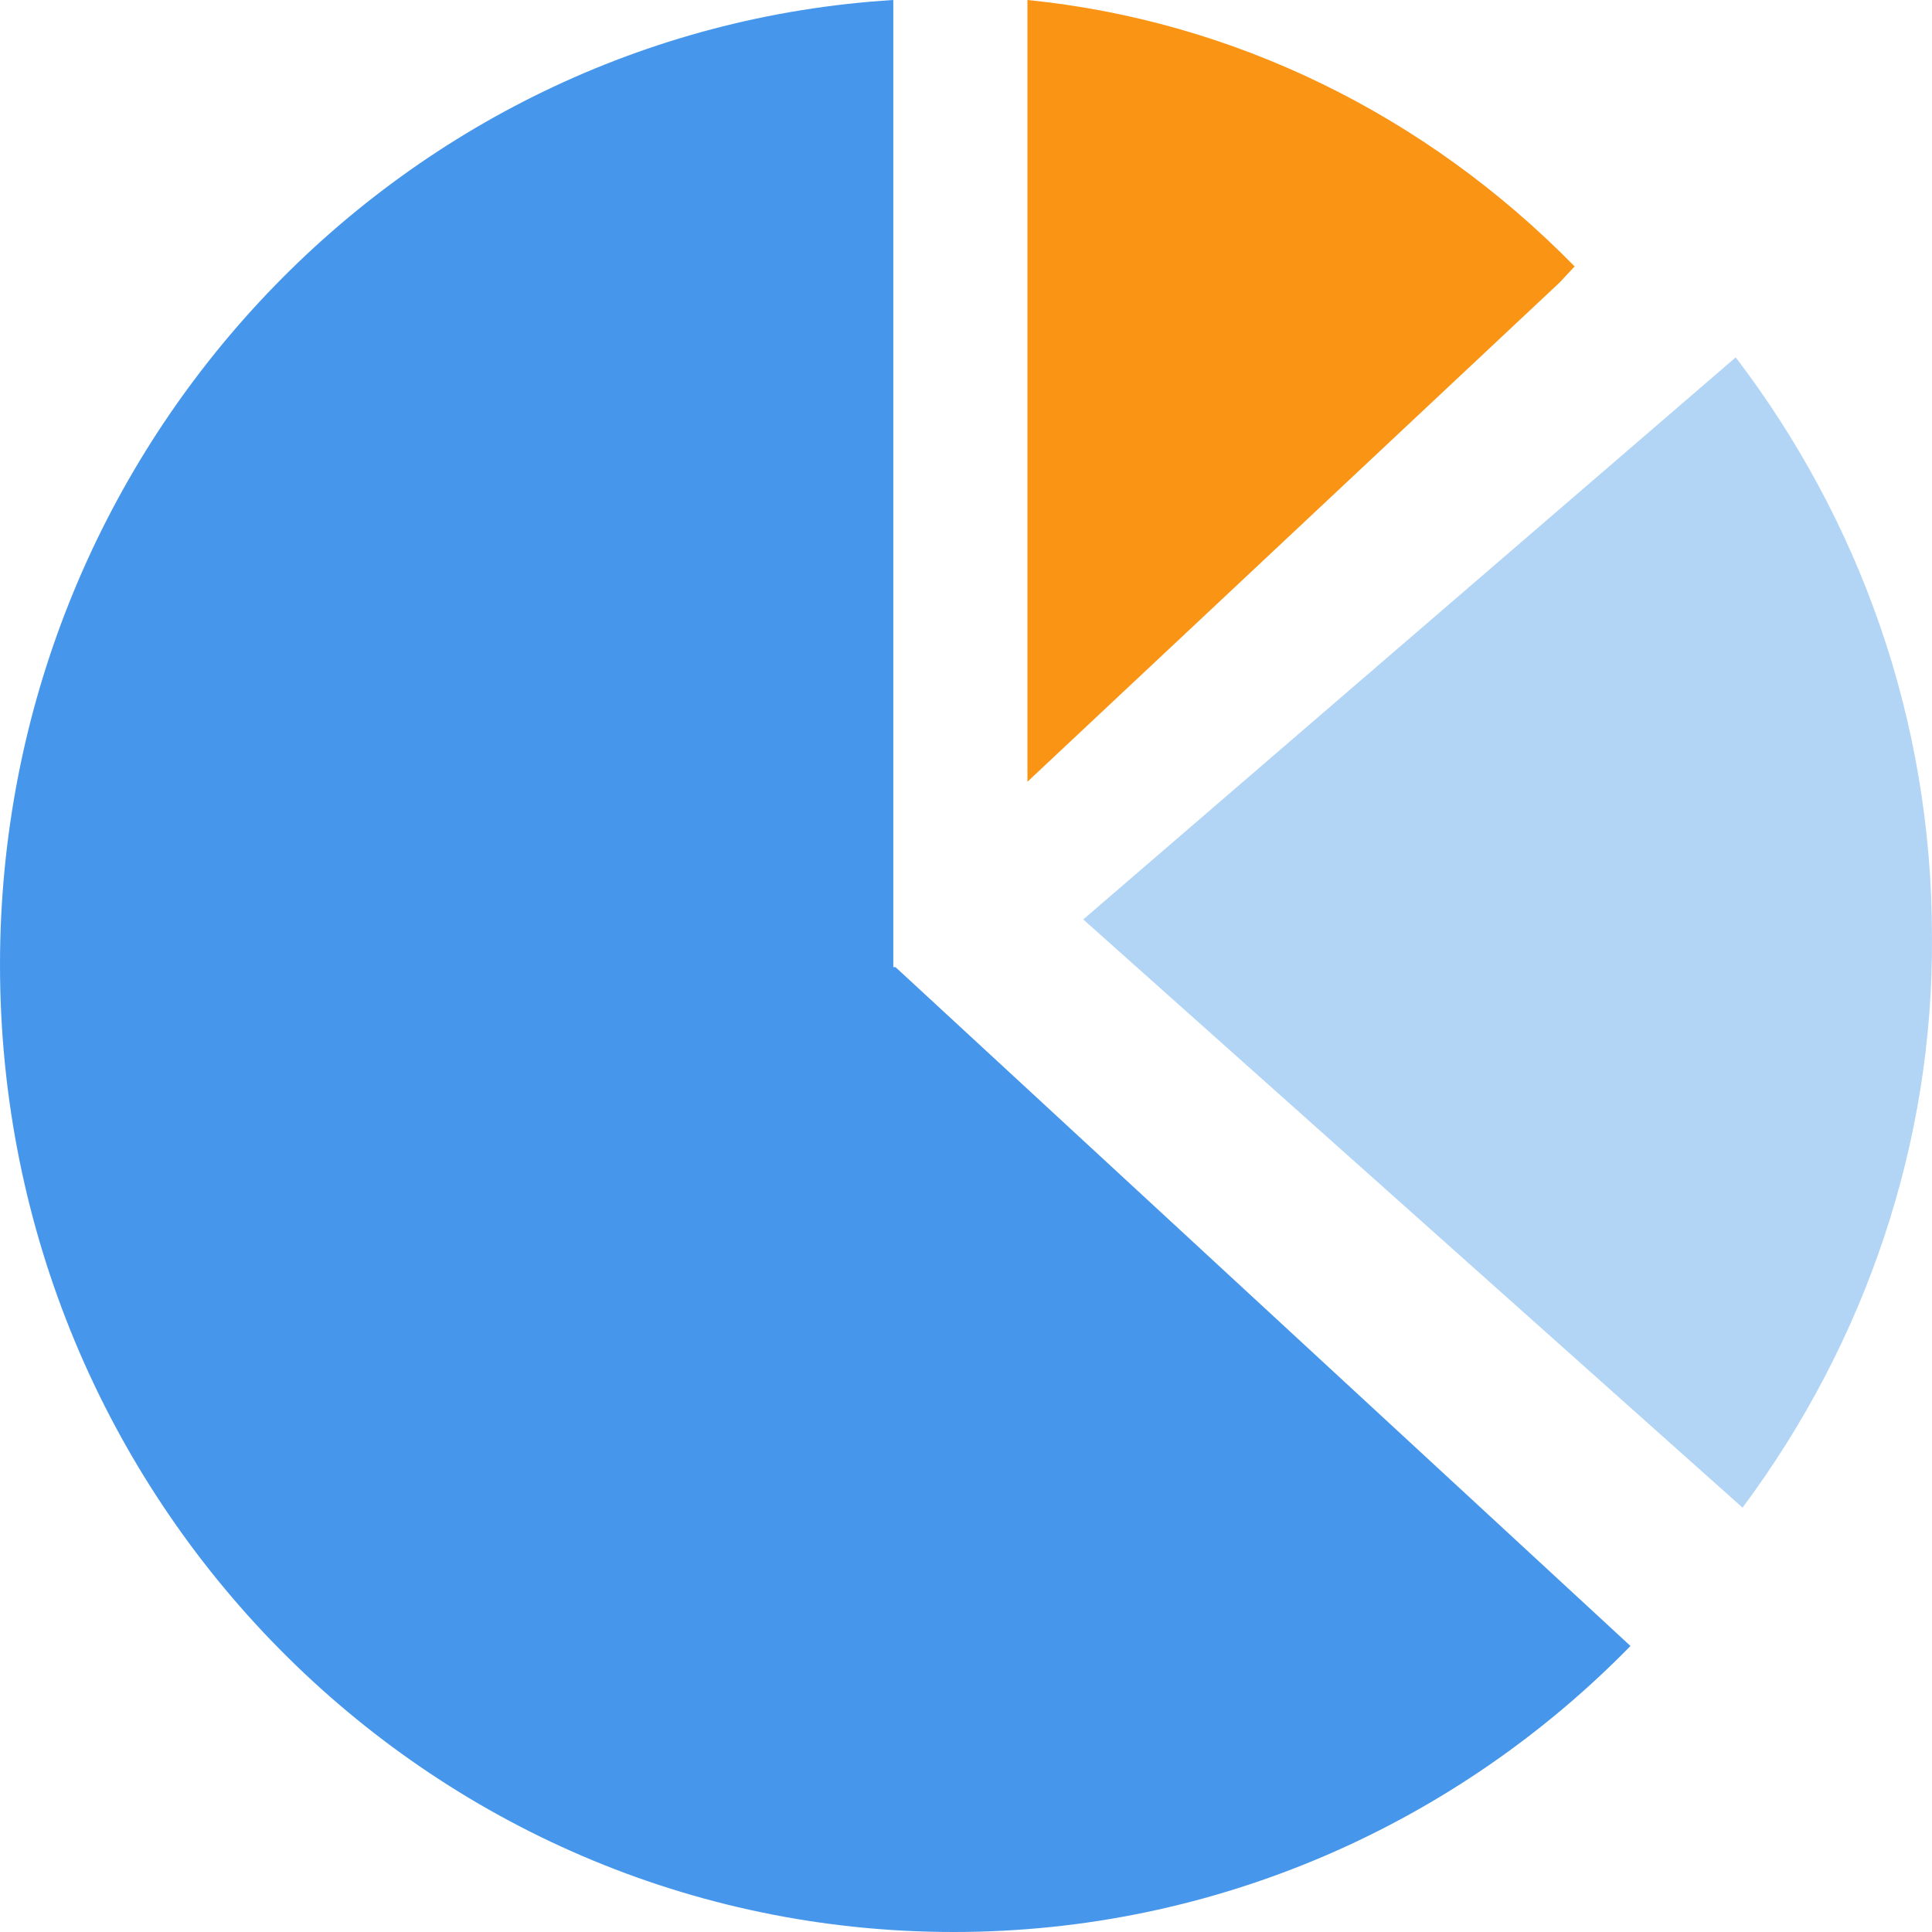
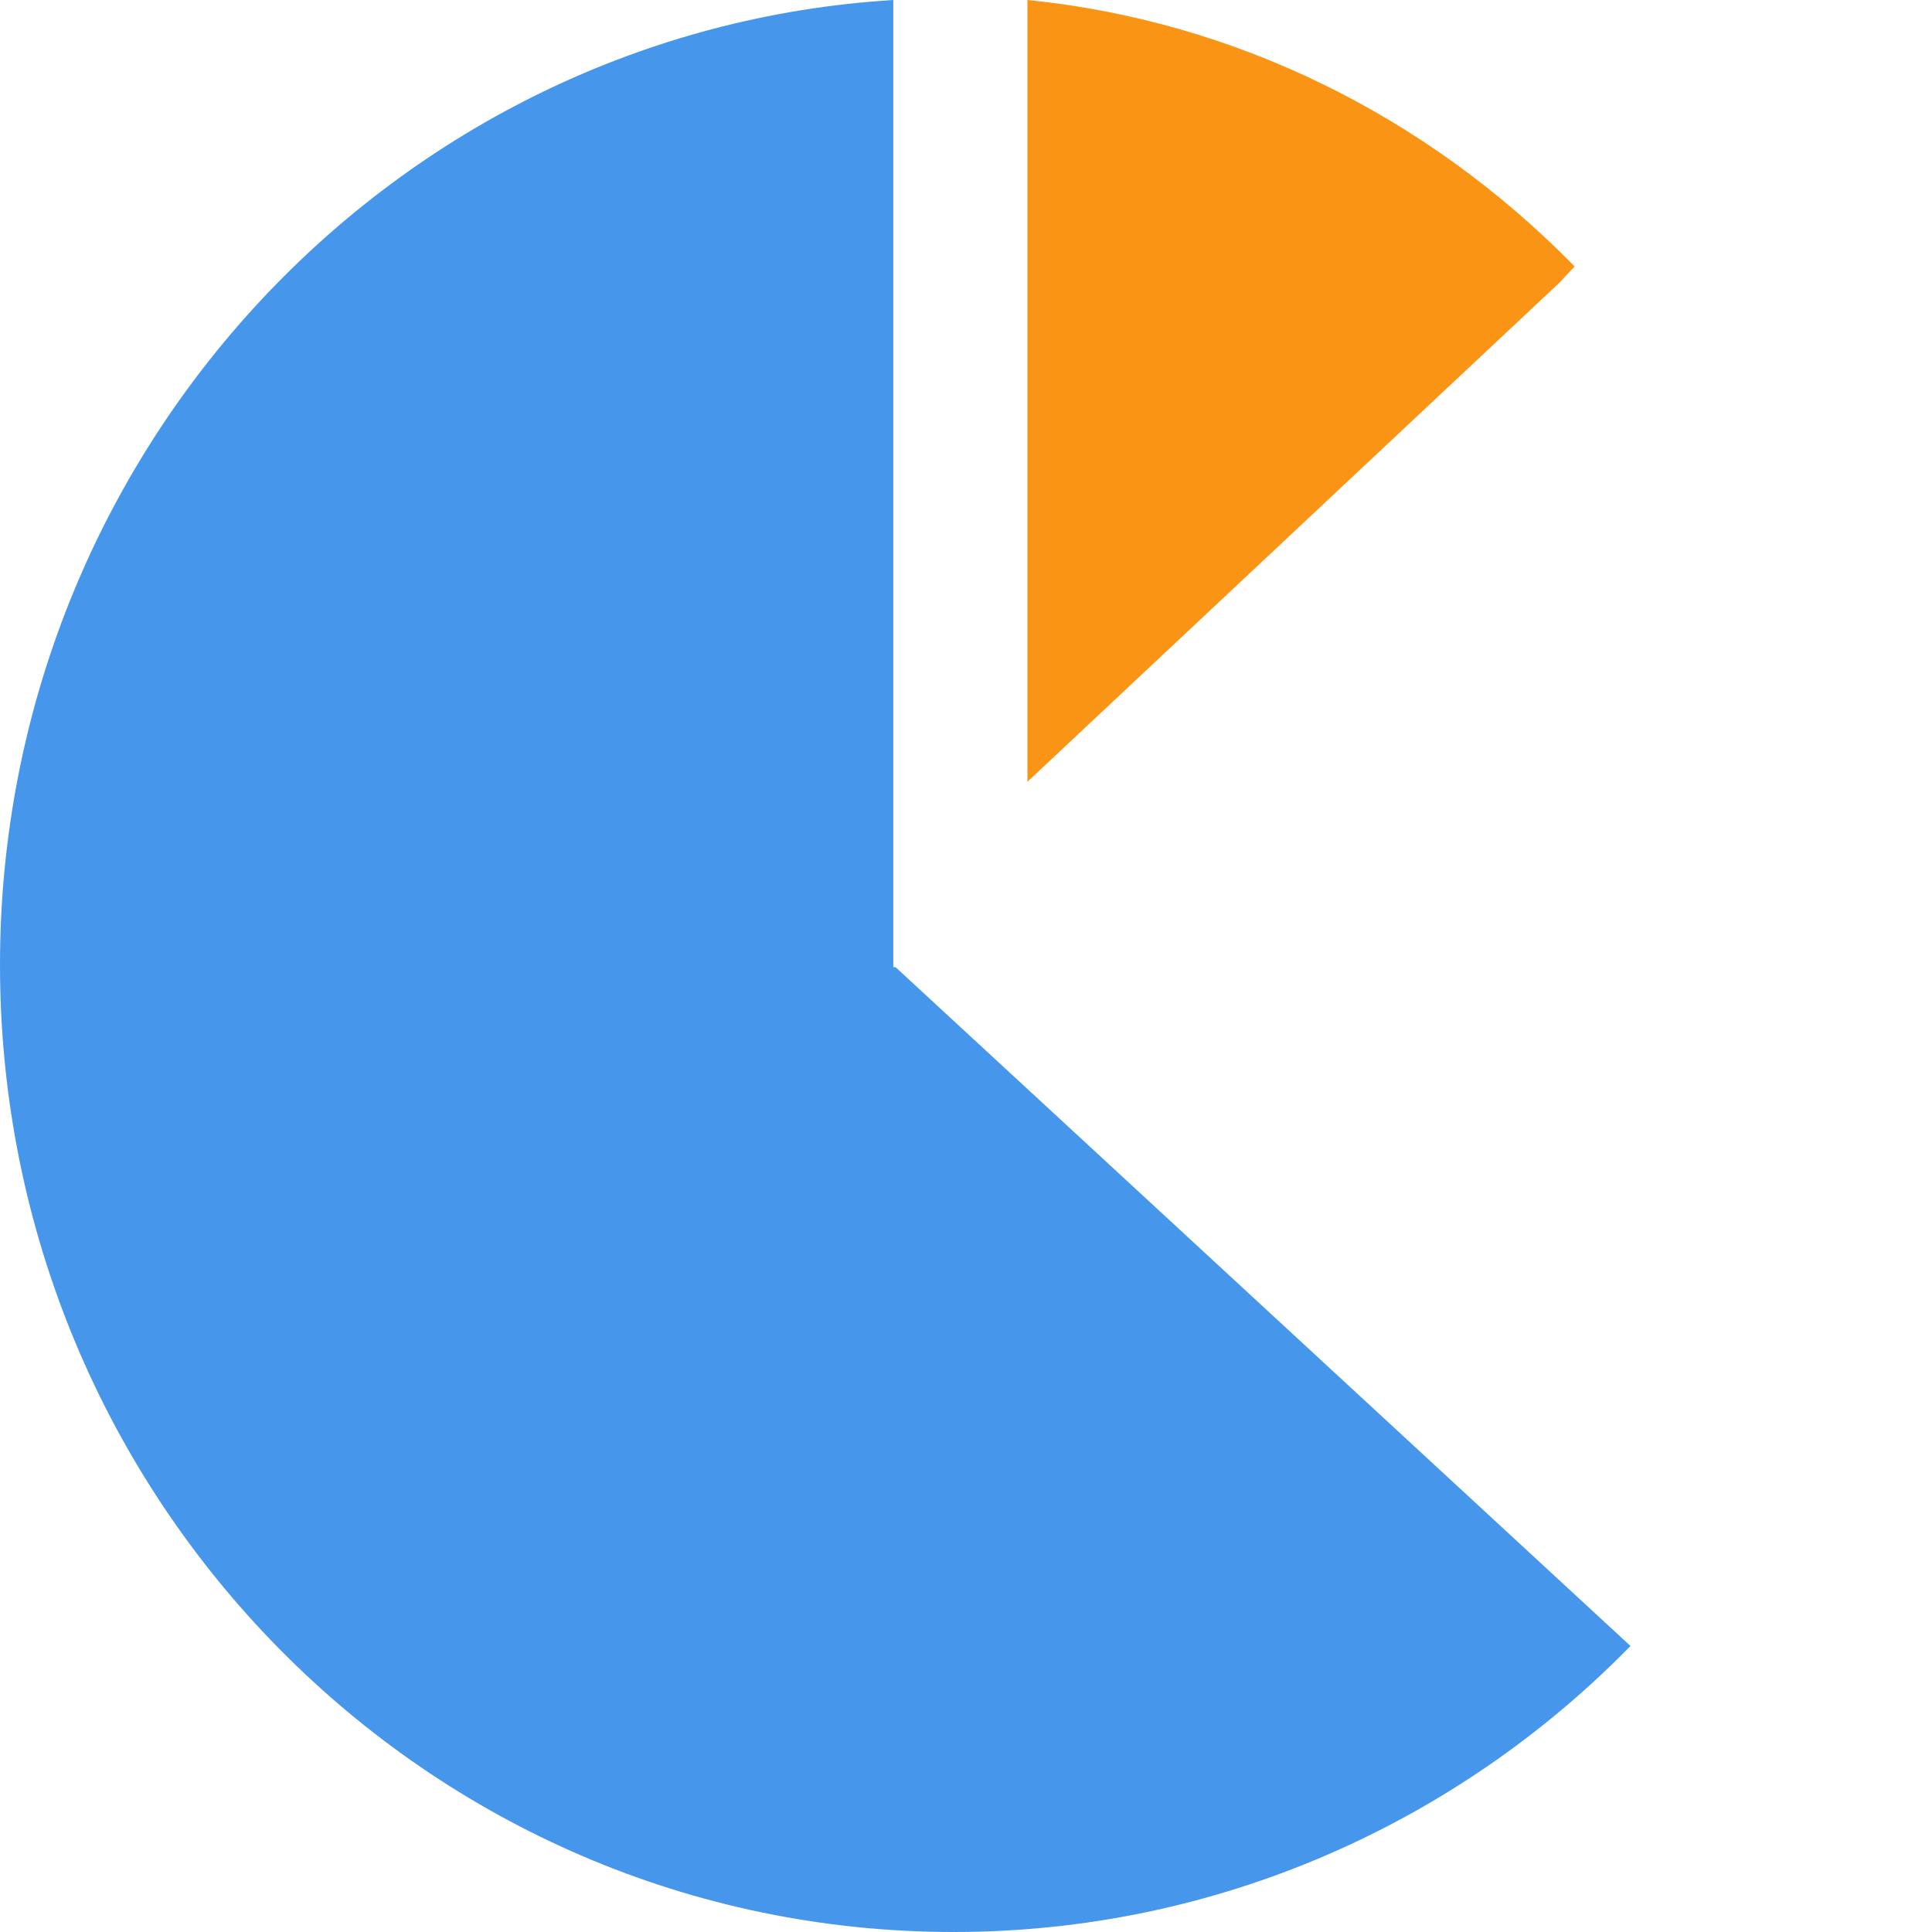
<svg xmlns="http://www.w3.org/2000/svg" t="1733322503429" class="icon" viewBox="0 0 1024 1024" version="1.1" p-id="19905" width="64" height="64">
  <path d="M474.638 512.594h-1.167V0C209.606 16.227 0 239.077 0 511.406 0 794.815 226.393 1024 505.474 1024c140.131 0 267.373-58.184 358.714-151.6L474.638 512.594z" fill="#4697EC" p-id="19906" />
  <path d="M826.682 149.675l7.905-8.465C755.487 60.512 653.408 10.882 544.563 0v414.338l282.126-264.663z" fill="#FA9415" p-id="19907" />
-   <path d="M919.962 189.413L574.15 487.322l349.43 311.753c65.468-87.832 101.212-193.857 100.407-302.653 0-115.132-38.557-221.157-104.025-307.009z" fill="#B2D5F6" p-id="19908" />
</svg>